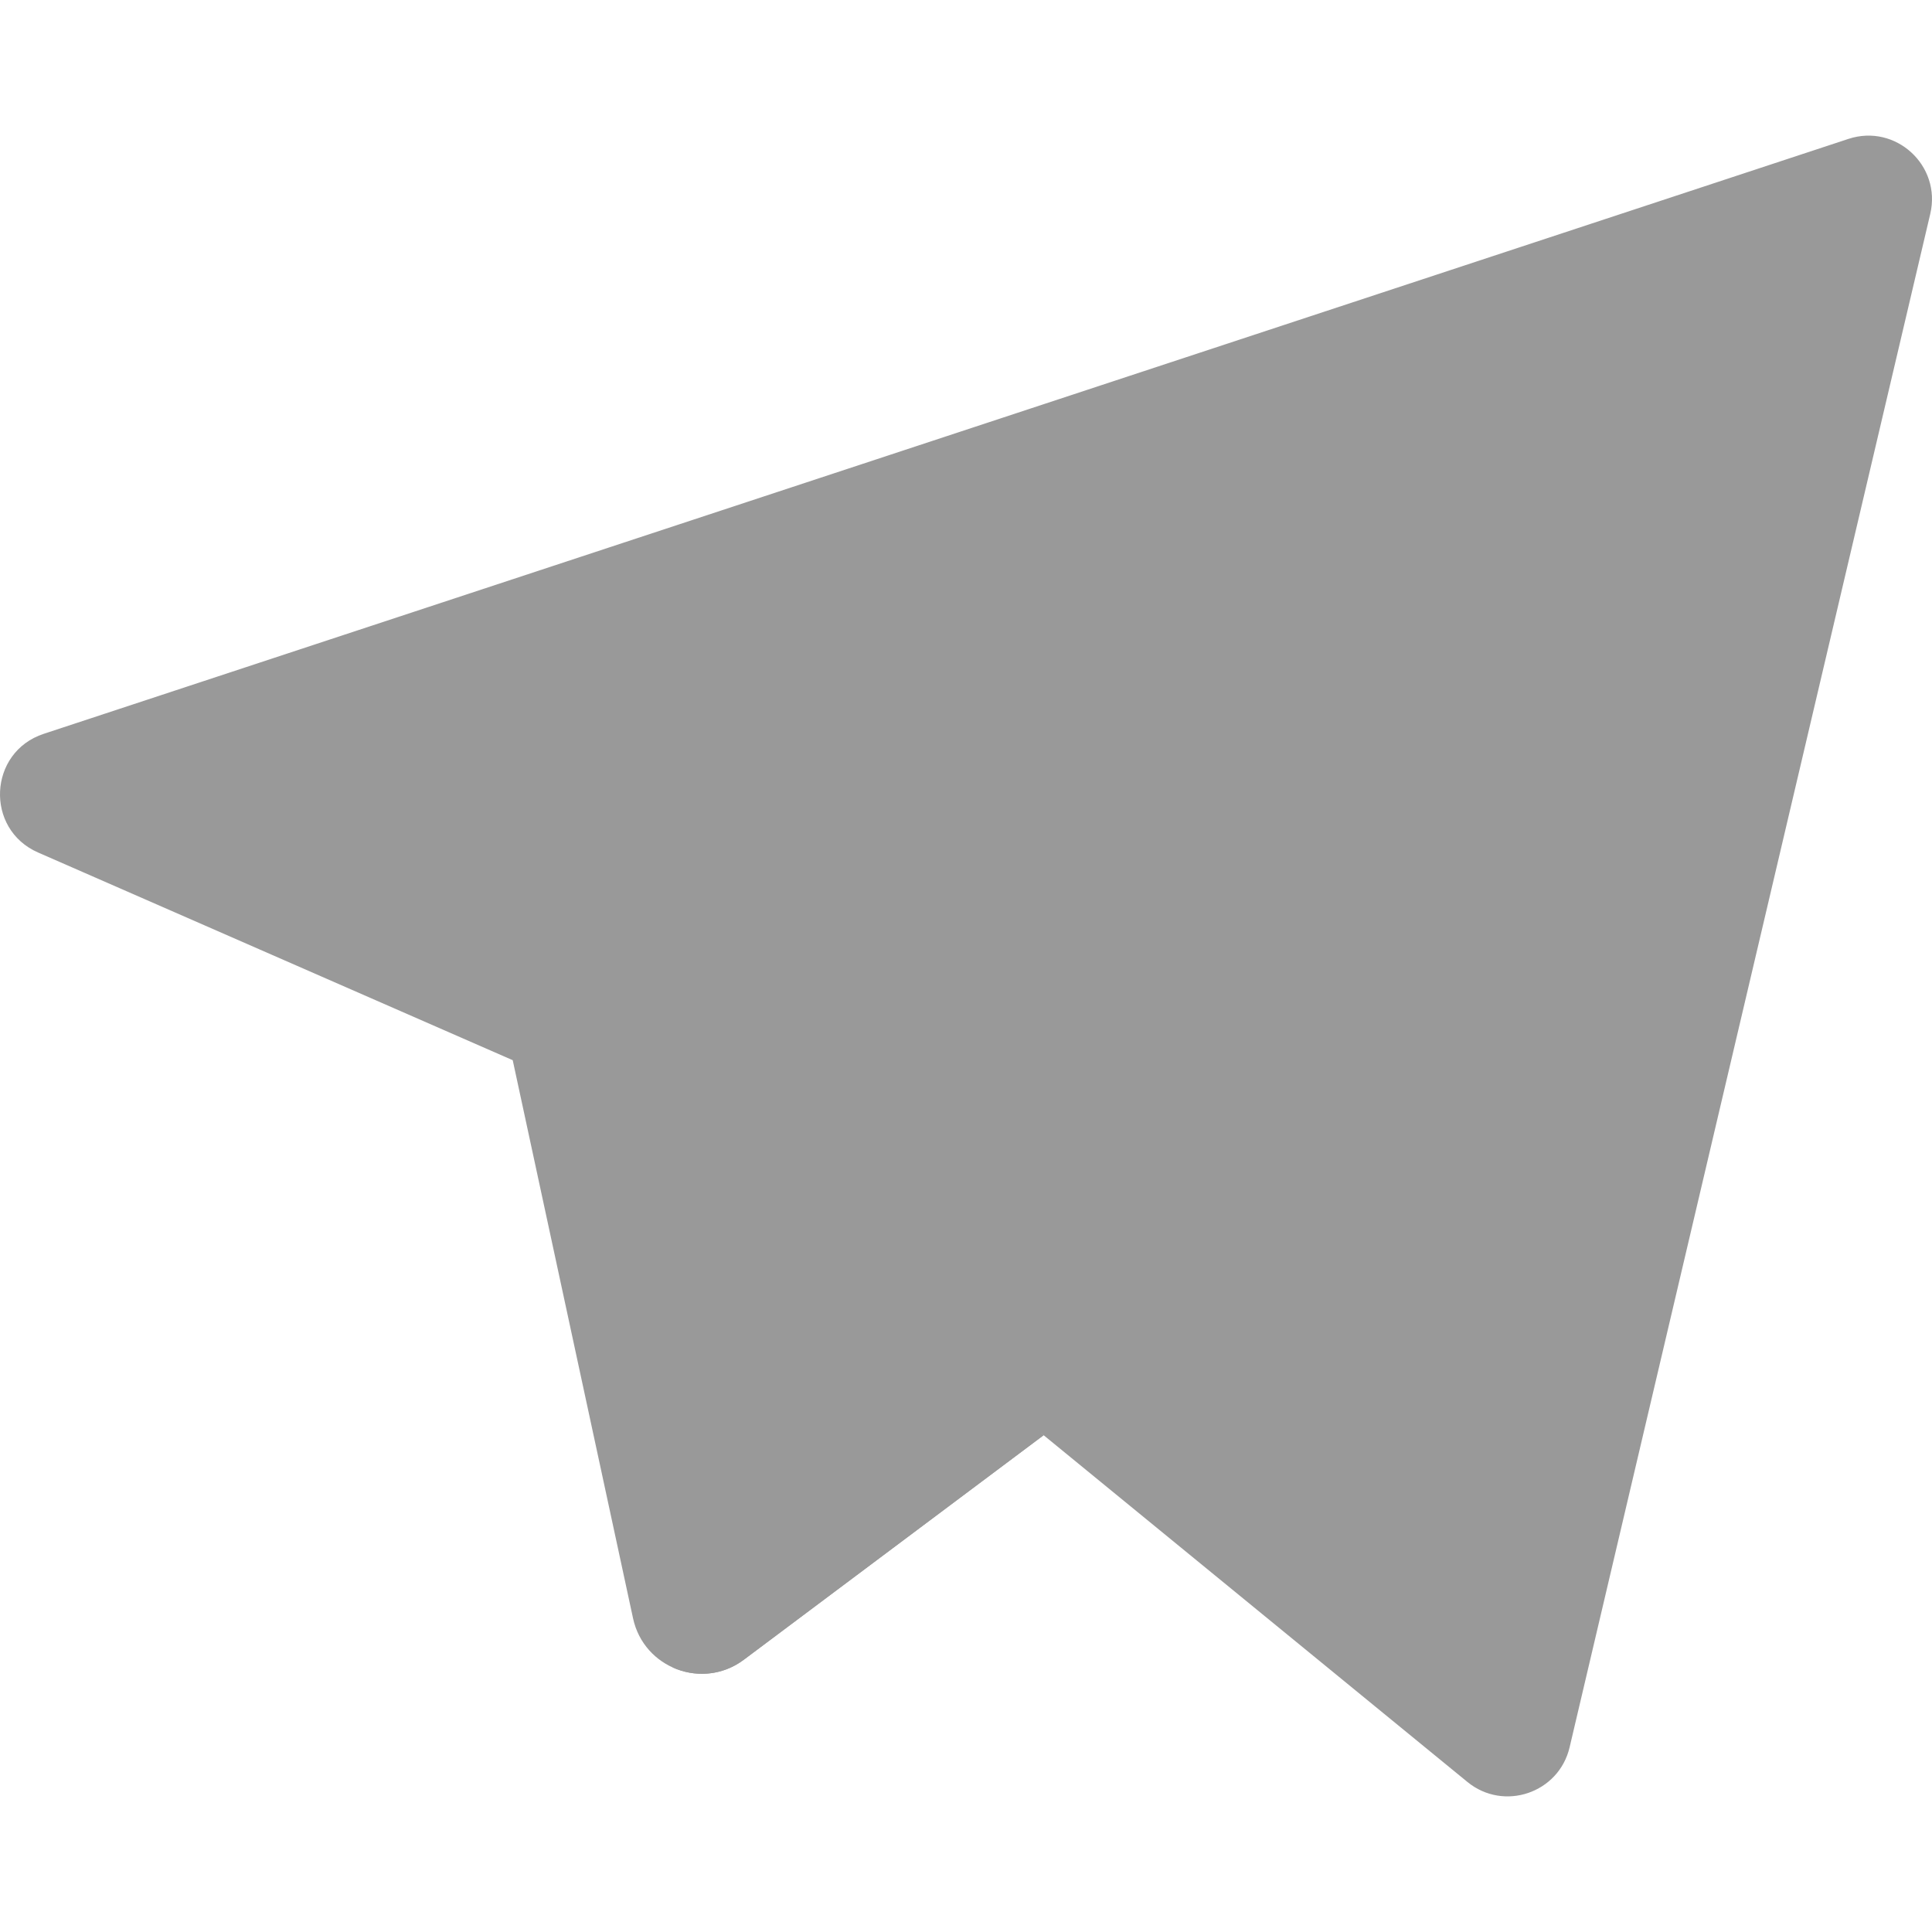
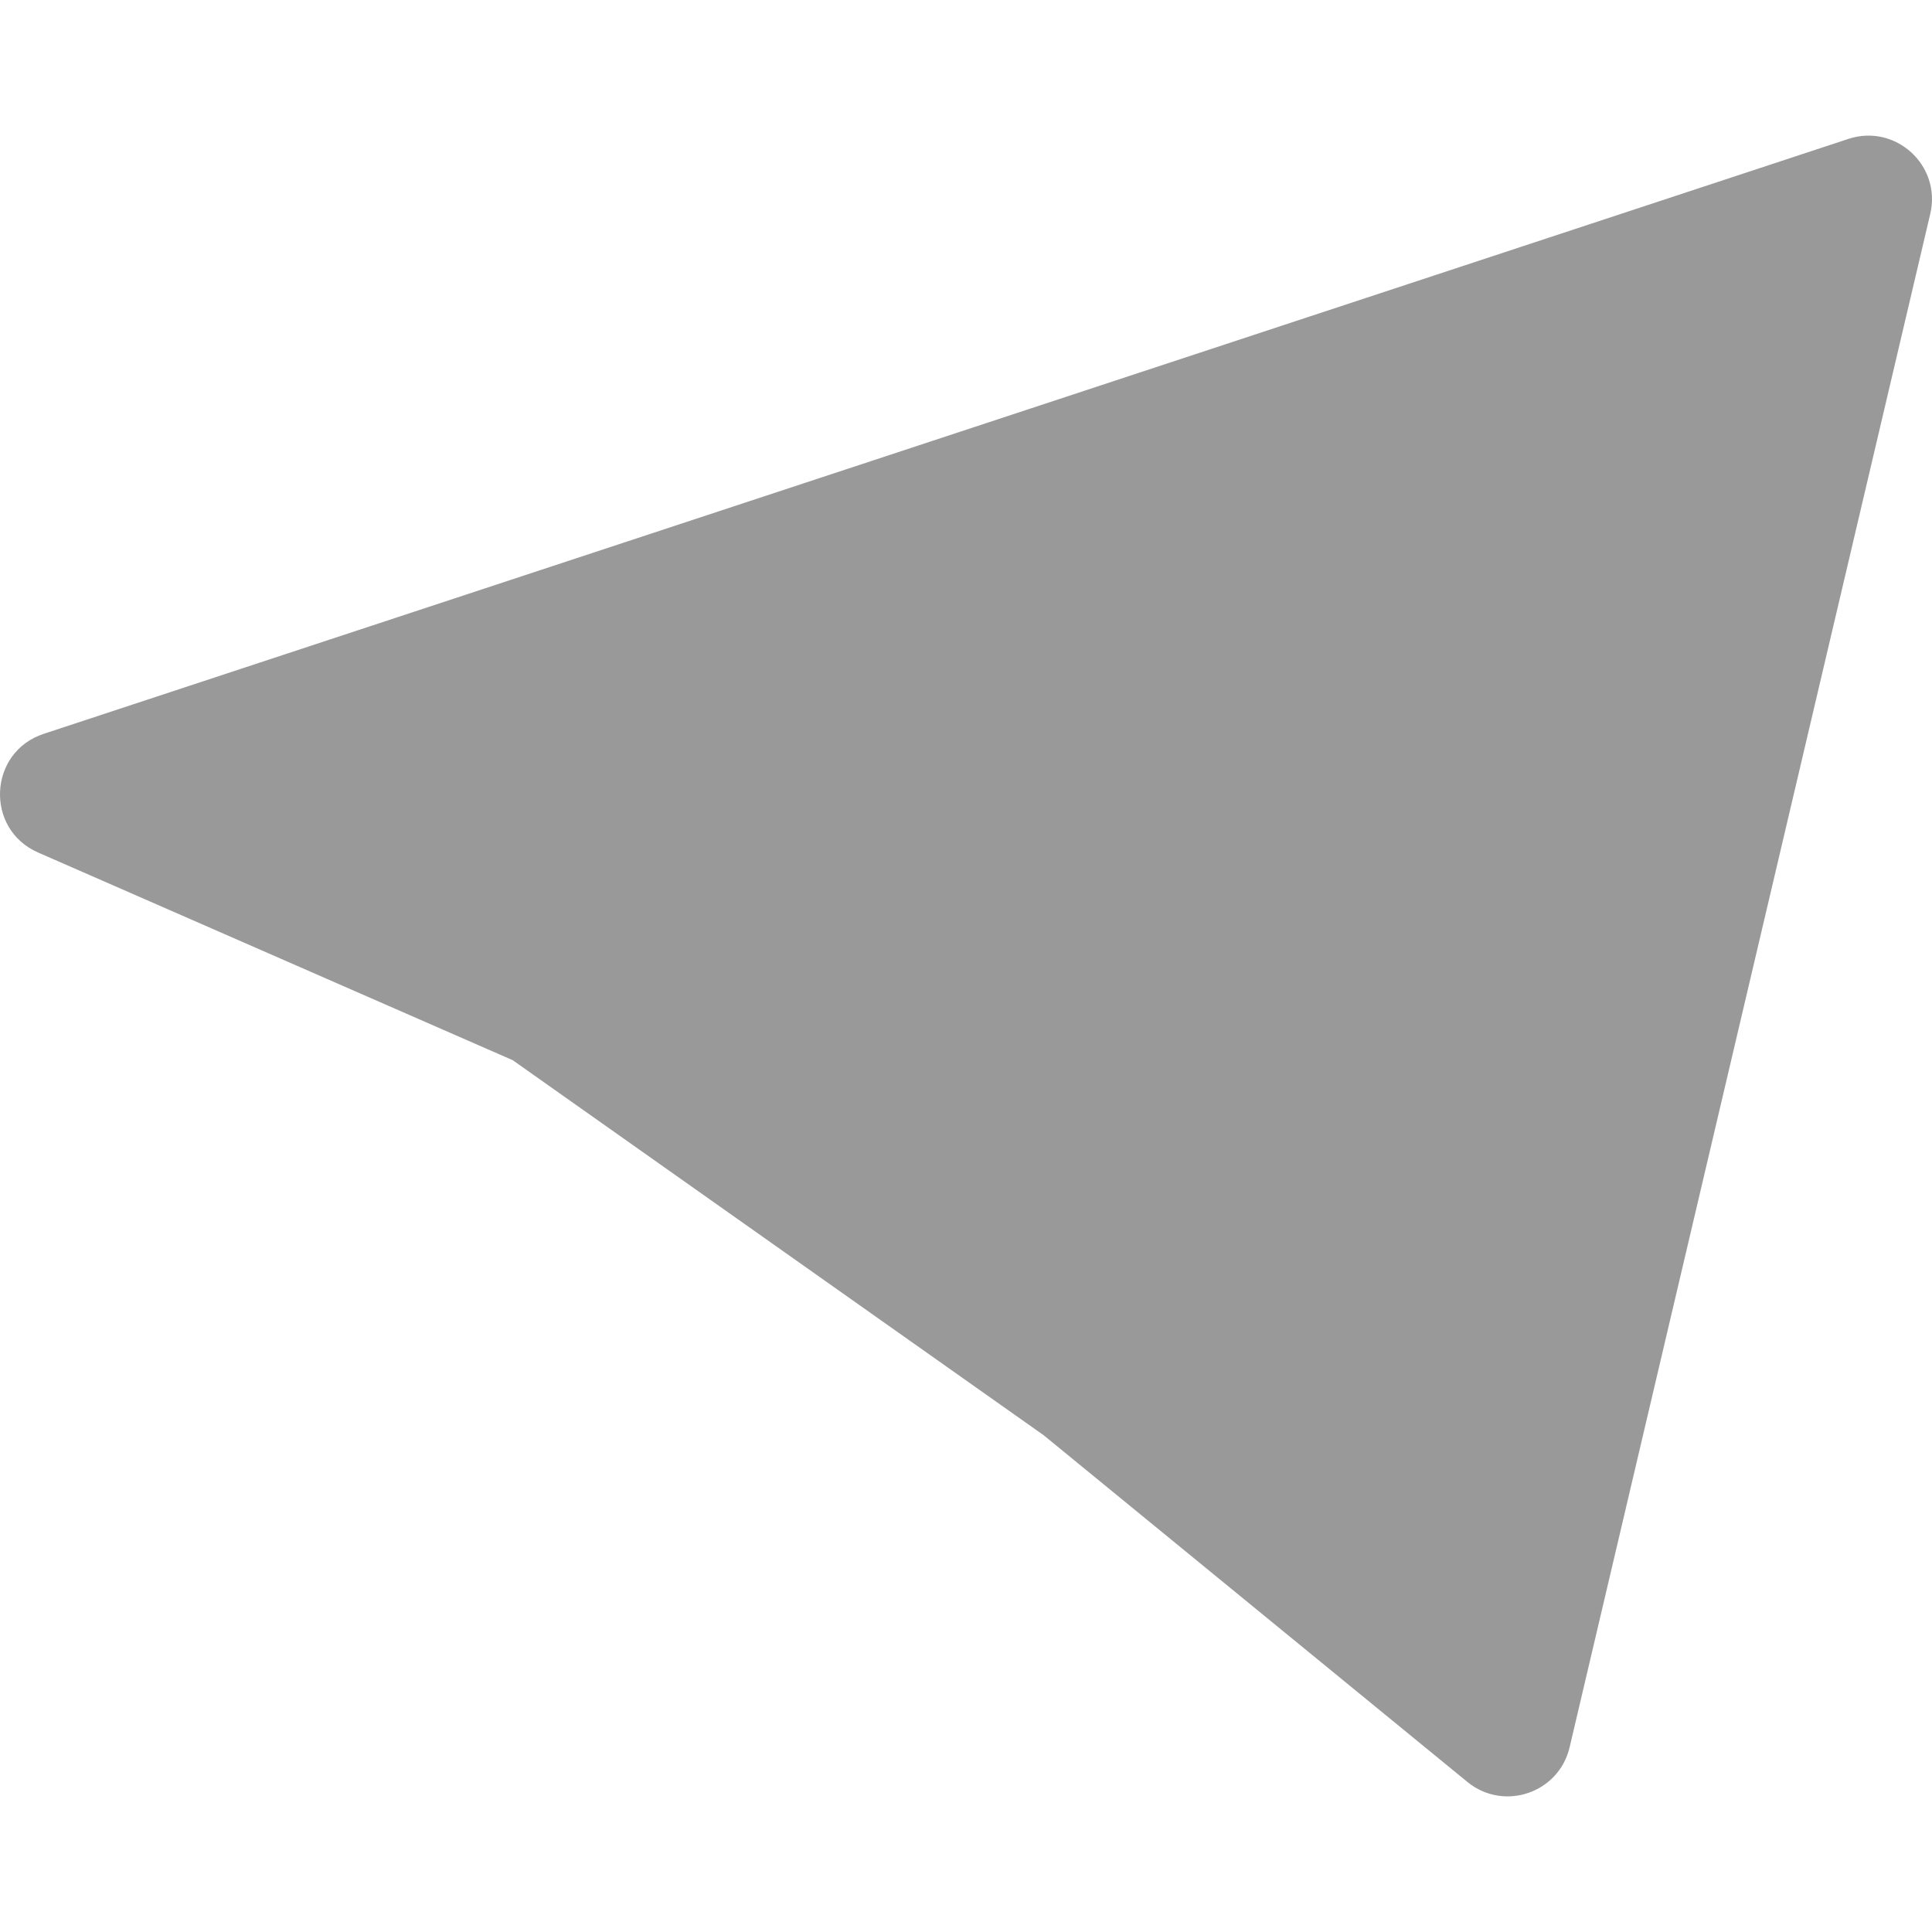
<svg xmlns="http://www.w3.org/2000/svg" version="1.1" id="Capa_1" x="0px" y="0px" width="20px" height="20px" viewBox="0 0 512 512" style="enable-background:new 0 0 512 512;" xml:space="preserve">
-   <path style="fill:#999999;" d="M135.876,280.962L10.105,225.93c-14.174-6.197-13.215-26.621,1.481-31.456L489.845,36.811  c12.512-4.121,24.705,7.049,21.691,19.881l-95.571,406.351c-2.854,12.14-17.442,17.091-27.09,9.19l-112.3-91.887L135.876,280.962z" />
-   <path style="fill:#999999;" d="M396.465,124.56L135.876,280.962l31.885,147.899c2.86,13.269,18.5,19.117,29.364,10.981  l79.451-59.497l-65.372-53.499l193.495-191.693C410.372,129.532,403.314,120.449,396.465,124.56z" />
-   <path style="fill:#999999;" d="M178.275,441.894c5.858,2.648,13.037,2.302,18.85-2.052l79.451-59.497l-32.686-26.749l-32.686-26.749  L178.275,441.894z" />
+   <path style="fill:#999999;" d="M135.876,280.962L10.105,225.93c-14.174-6.197-13.215-26.621,1.481-31.456L489.845,36.811  c12.512-4.121,24.705,7.049,21.691,19.881l-95.571,406.351c-2.854,12.14-17.442,17.091-27.09,9.19l-112.3-91.887z" />
</svg>